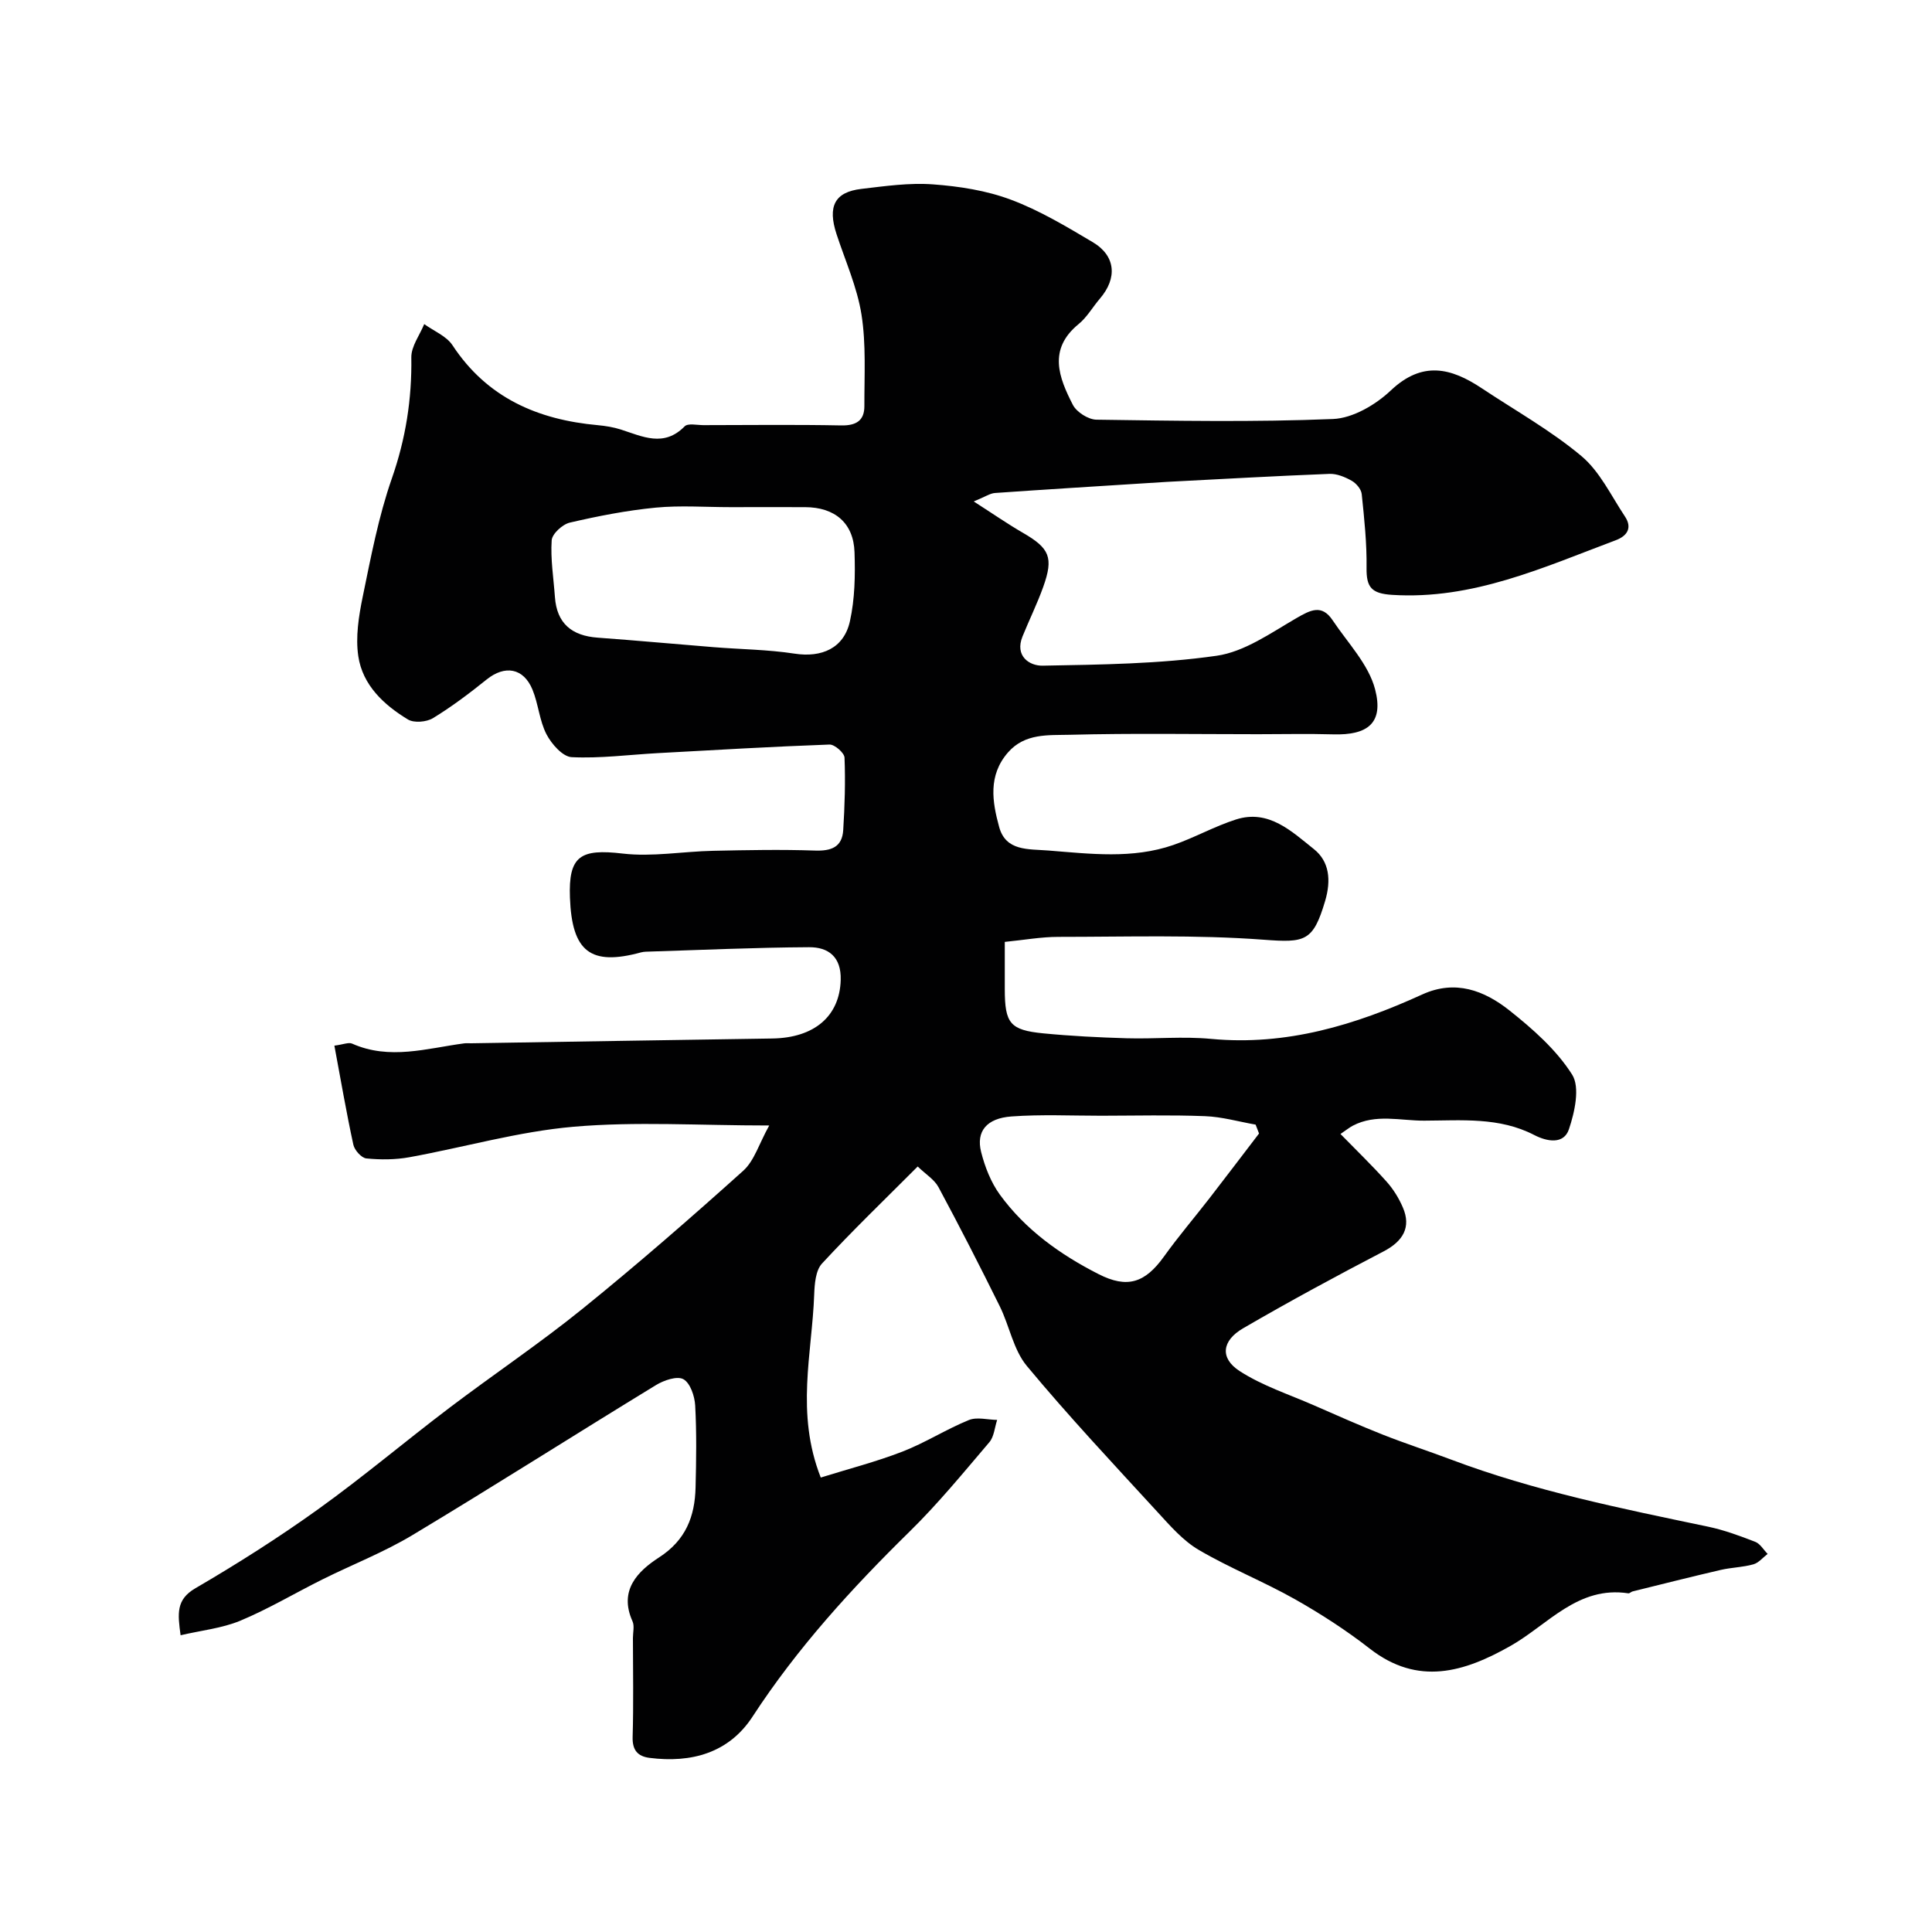
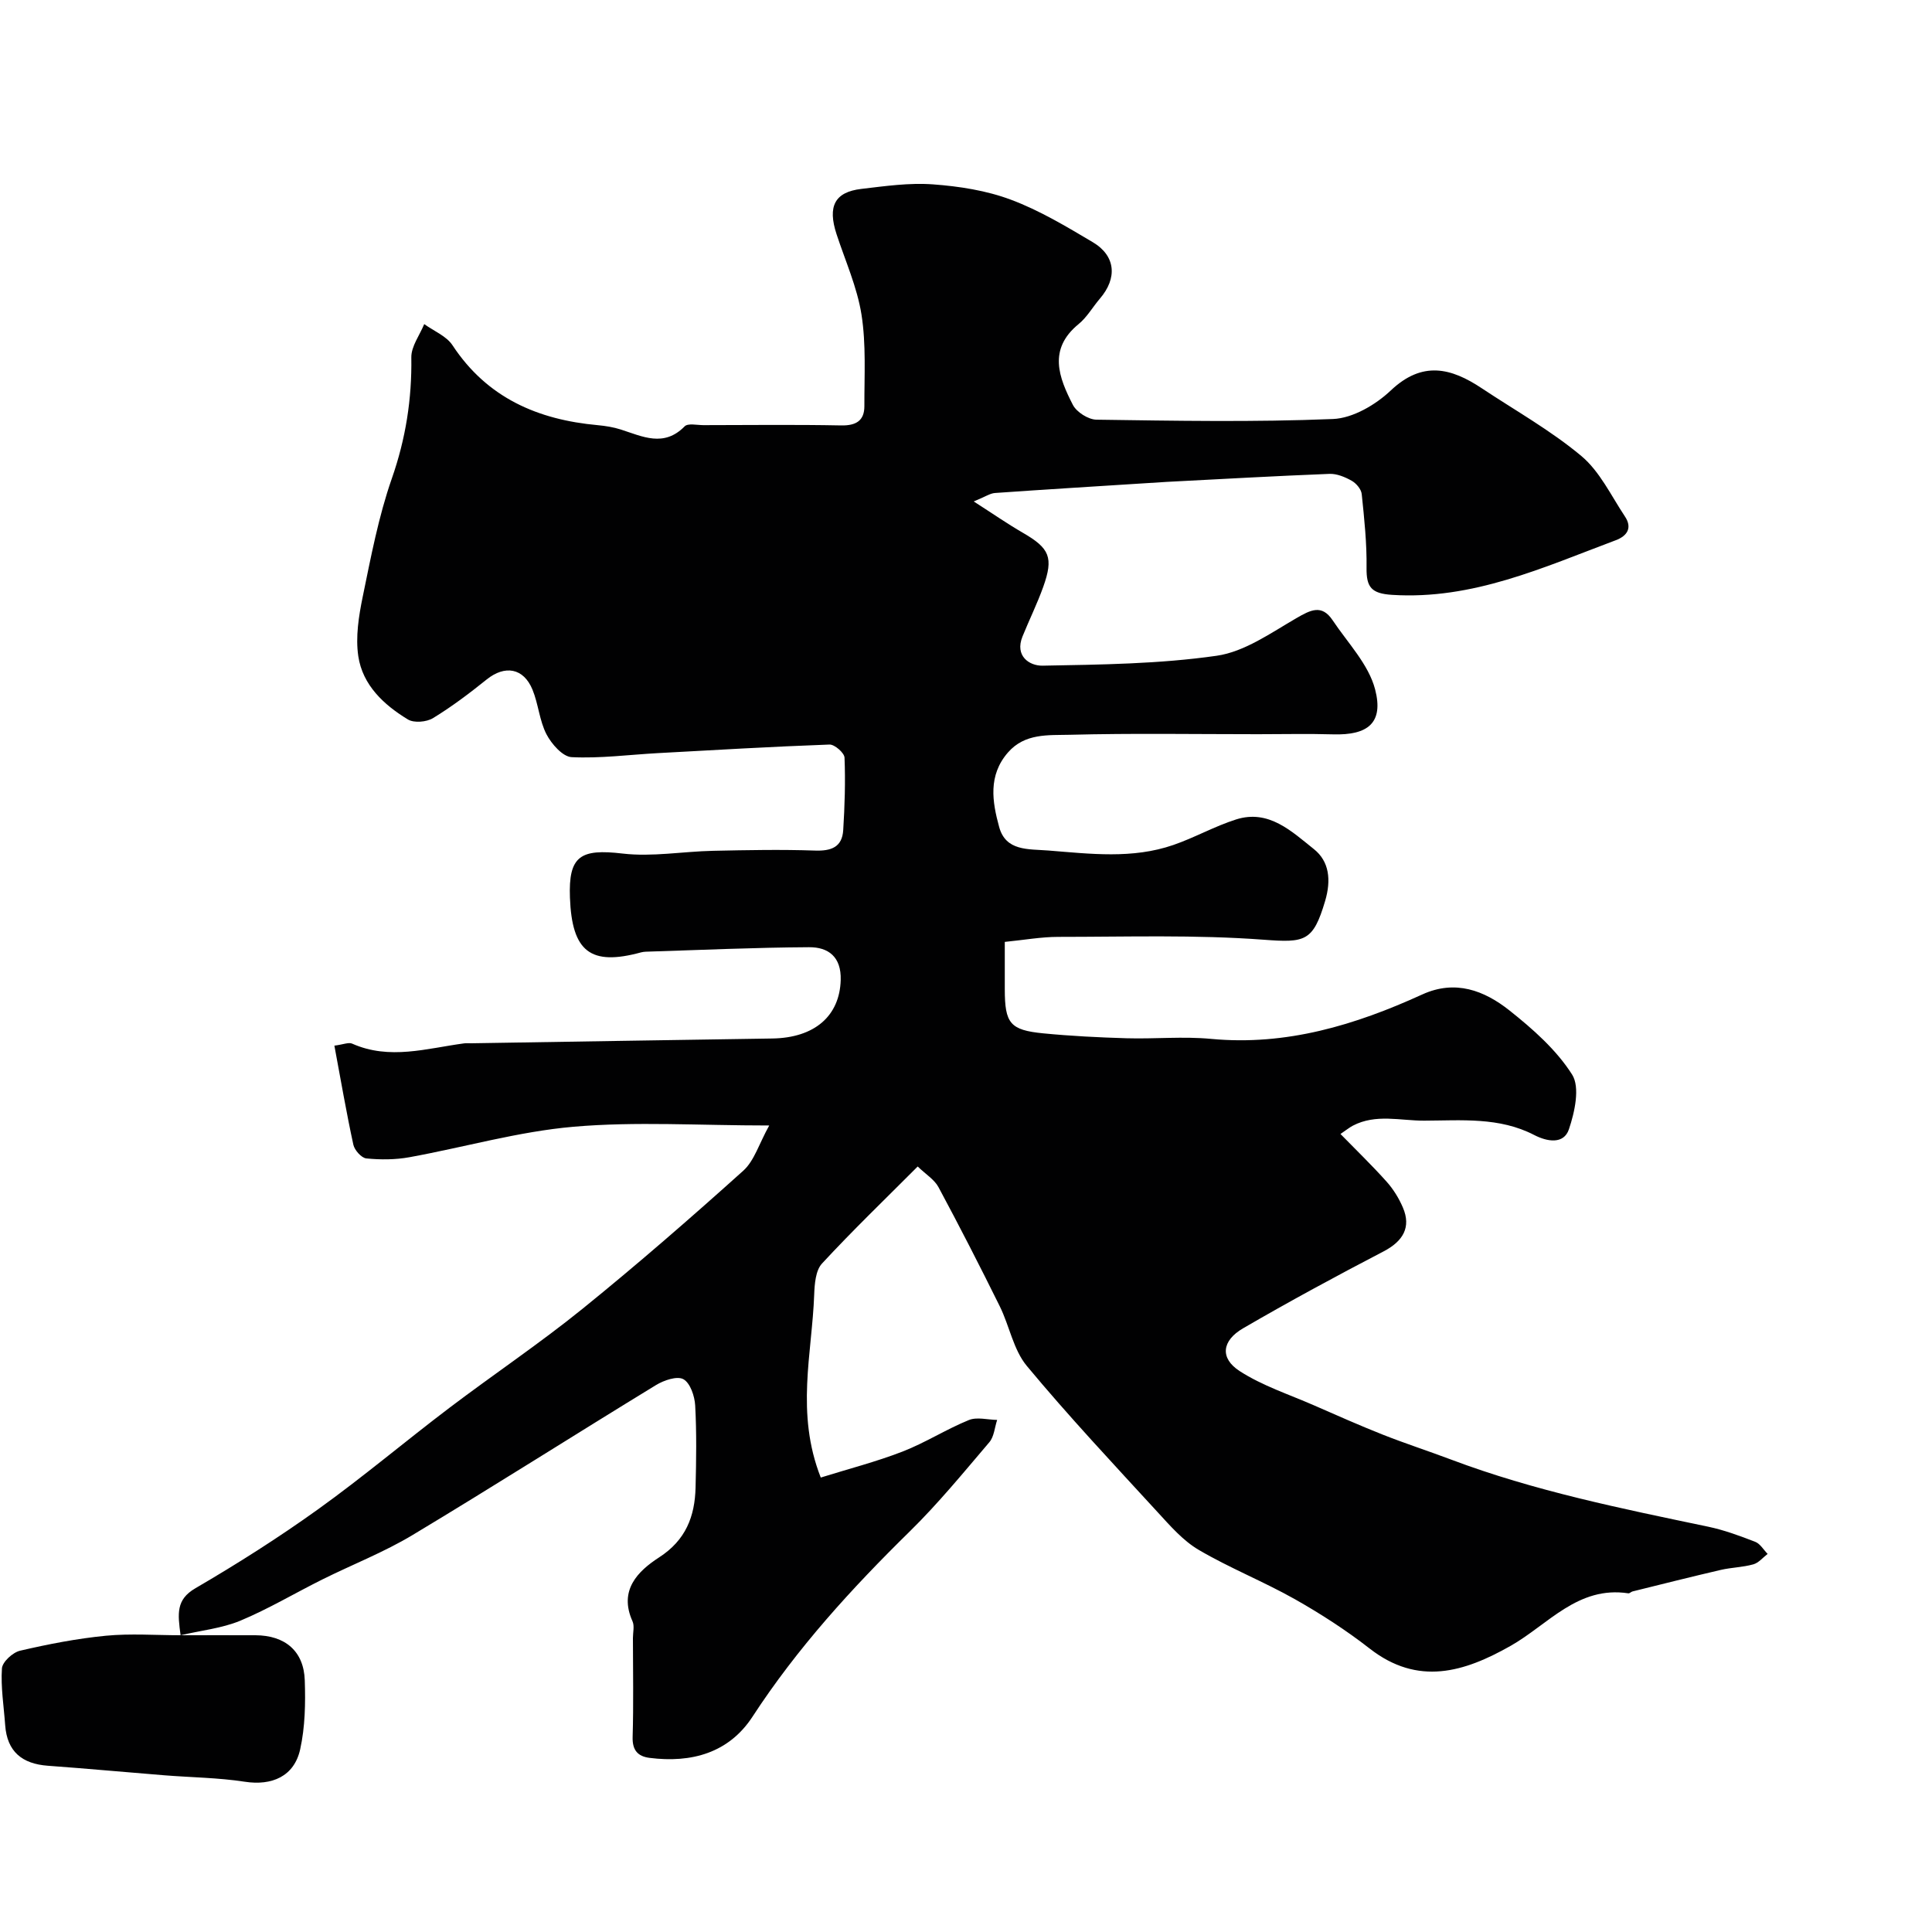
<svg xmlns="http://www.w3.org/2000/svg" enable-background="new 0 0 400 400" viewBox="0 0 400 400">
-   <path d="m37.39 338.56c-.61-4.48-.96-7.38 3.05-9.72 8.69-5.07 17.22-10.48 25.4-16.35 9.3-6.67 18.07-14.09 27.2-21.01 9.12-6.91 18.65-13.3 27.54-20.49 11.37-9.2 22.42-18.82 33.3-28.6 2.29-2.06 3.27-5.59 5.38-9.37-14.56 0-27.61-.86-40.5.26-11.43.99-22.65 4.25-33.99 6.31-2.91.53-5.98.54-8.92.25-1.01-.1-2.44-1.7-2.69-2.83-1.45-6.67-2.6-13.4-3.93-20.52 1.87-.24 2.95-.74 3.67-.42 7.76 3.45 15.46.98 23.17-.05.49-.07 1-.01 1.5-.02 20.77-.33 41.54-.68 62.3-.99 8.81-.13 13.97-4.68 14.19-12.1.14-4.82-2.57-6.83-6.56-6.8-11.27.06-22.54.58-33.8.93-.33.01-.66.06-.98.14-10.44 2.85-14.31-.12-14.72-11.34-.32-8.63 2.15-10.15 10.91-9.12 6.14.72 12.48-.44 18.74-.57 7.02-.15 14.05-.29 21.07-.05 3.39.12 5.64-.71 5.86-4.24.31-4.99.47-10.01.27-15-.04-.99-2.06-2.75-3.11-2.71-11.88.43-23.75 1.13-35.62 1.78-5.93.33-11.87 1.12-17.77.83-1.85-.09-4.16-2.72-5.21-4.74-1.46-2.82-1.67-6.27-2.9-9.25-1.86-4.5-5.72-5.11-9.47-2.1-3.56 2.86-7.23 5.64-11.12 8.01-1.34.82-3.94 1.04-5.19.28-5-3.03-9.39-7.12-10.28-13.11-.59-3.97.09-8.27.91-12.27 1.7-8.24 3.27-16.59 6.03-24.5 2.88-8.24 4.17-16.44 4.04-25.09-.03-2.28 1.73-4.59 2.67-6.89 1.99 1.44 4.6 2.47 5.86 4.39 7.17 10.89 17.65 15.41 30.1 16.54 1.6.15 3.23.41 4.75.9 4.49 1.44 8.9 3.73 13.21-.66.68-.69 2.57-.25 3.89-.25 9.5-.01 19-.13 28.5.06 3.1.06 4.83-.98 4.82-4.01-.02-6.33.38-12.75-.6-18.95-.9-5.67-3.35-11.11-5.16-16.63-1.89-5.77-.4-8.73 5.14-9.38 4.92-.58 9.92-1.3 14.81-.94 5.45.4 11.08 1.27 16.16 3.18 5.92 2.21 11.47 5.55 16.95 8.8 4.74 2.82 5.11 7.43 1.46 11.68-1.49 1.74-2.67 3.85-4.41 5.27-6.38 5.22-4.09 11.06-1.19 16.71.77 1.51 3.19 3.05 4.88 3.08 16.33.23 32.68.53 48.99-.14 4.11-.17 8.83-2.95 11.96-5.91 6.53-6.18 12.47-4.69 18.84-.45 6.92 4.6 14.26 8.71 20.6 14.01 3.83 3.2 6.17 8.22 9.03 12.52 1.57 2.35.5 4.04-1.92 4.94-14.97 5.61-29.6 12.36-46.28 11.3-4.3-.27-5.34-1.59-5.29-5.58.07-5.09-.47-10.2-1-15.28-.1-1.01-1.13-2.23-2.07-2.76-1.38-.78-3.08-1.49-4.61-1.43-11.24.44-22.48 1.08-33.72 1.66-1.32.07-2.64.17-3.96.25-10.53.67-21.06 1.31-31.58 2.05-1.01.07-1.97.76-4.39 1.75 4.08 2.62 7.05 4.68 10.18 6.49 5.53 3.2 6.39 5.1 4.21 11.2-1.25 3.49-2.9 6.83-4.29 10.26-1.65 4.07 1.44 6.1 4.16 6.05 12.03-.22 24.15-.35 36.02-2.05 5.77-.82 11.23-4.72 16.51-7.78 2.94-1.7 5.26-2.94 7.51.42 3.13 4.69 7.45 9.13 8.8 14.31 1.81 6.96-1.5 9.53-8.68 9.32-5.19-.15-10.39-.03-15.59-.03-13 0-26.01-.22-39 .12-4.37.11-9.24-.36-12.74 3.66-4.16 4.77-3.25 10.22-1.83 15.41 1.37 5.05 5.99 4.56 10.2 4.89 8.69.69 17.38 1.78 25.85-1.14 4.42-1.52 8.56-3.88 13-5.29 6.79-2.16 11.54 2.5 16.13 6.15 3.17 2.53 3.6 6.39 2.31 10.74-2.49 8.4-4.15 8.65-12.71 8.01-14.11-1.06-28.35-.59-42.53-.59-3.56 0-7.12.65-11.08 1.04v9.81c.01 7.05 1.08 8.44 7.93 9.12 5.74.56 11.52.85 17.29 1.02 5.83.17 11.71-.42 17.49.13 15.59 1.47 29.86-2.87 43.73-9.2 6.84-3.12 12.84-.81 18.02 3.29 4.85 3.85 9.74 8.16 13 13.3 1.67 2.64.54 7.76-.66 11.32-1.07 3.19-4.53 2.57-7.19 1.19-7.24-3.75-15.05-3-22.77-2.97-4.94.02-10.01-1.46-14.78 1.04-.71.37-1.33.89-2.56 1.72 3.32 3.4 6.56 6.52 9.55 9.87 1.39 1.55 2.55 3.43 3.37 5.35 1.76 4.08.04 6.98-3.98 9.08-9.81 5.11-19.54 10.37-29.1 15.93-4.42 2.57-4.83 6.18-.74 8.84 4.69 3.04 10.2 4.83 15.39 7.1 4.75 2.08 9.48 4.18 14.3 6.09 4.64 1.83 9.39 3.37 14.06 5.13 17.28 6.52 35.3 10.15 53.3 13.92 3.32.7 6.56 1.9 9.73 3.13 1.02.4 1.71 1.64 2.56 2.5-.98.75-1.86 1.85-2.96 2.16-2.18.61-4.51.64-6.73 1.15-6.11 1.42-12.19 2.95-18.28 4.46-.31.08-.61.43-.87.39-10.47-1.59-16.6 6.47-24.38 10.88-9.58 5.43-19.15 8.37-29.17.56-4.86-3.79-10.11-7.18-15.48-10.22-6.49-3.66-13.49-6.44-19.91-10.21-3.26-1.91-5.92-4.99-8.53-7.83-9.15-9.97-18.43-19.86-27.07-30.26-2.78-3.35-3.59-8.27-5.59-12.33-4.1-8.29-8.31-16.52-12.69-24.67-.85-1.59-2.64-2.67-4.31-4.29-6.82 6.84-13.52 13.28-19.82 20.1-1.32 1.43-1.53 4.23-1.61 6.42-.44 12.21-3.89 24.52 1.36 37.88 5.63-1.76 11.4-3.24 16.91-5.37 4.72-1.83 9.05-4.62 13.74-6.53 1.68-.69 3.9-.06 5.87-.03-.52 1.56-.63 3.46-1.62 4.62-5.35 6.28-10.59 12.69-16.47 18.46-12.04 11.81-23.31 24.16-32.56 38.36-4.9 7.51-12.64 9.63-21.31 8.53-2.44-.31-3.59-1.58-3.51-4.32.2-6.83.07-13.66.06-20.5 0-1.17.35-2.5-.09-3.47-2.89-6.42 1.11-10.37 5.51-13.22 5.54-3.58 7.4-8.48 7.55-14.47.14-5.66.23-11.34-.08-16.99-.11-1.93-1.02-4.64-2.44-5.43-1.3-.72-4.05.22-5.68 1.22-16.84 10.28-33.48 20.88-50.39 31.04-5.92 3.56-12.45 6.1-18.66 9.19-5.69 2.83-11.18 6.12-17.03 8.56-3.81 1.57-8.06 2-12.34 3zm113.82-233.56c-5.16 0-10.35-.39-15.46.1-5.97.58-11.92 1.74-17.77 3.1-1.52.35-3.67 2.32-3.76 3.67-.26 3.88.39 7.82.67 11.73.39 5.5 3.51 8.03 8.85 8.42 8.02.58 16.03 1.33 24.04 1.97 5.58.45 11.21.49 16.73 1.34 5.59.86 10.22-1.09 11.46-6.72 1.02-4.61 1.11-9.51.95-14.26-.19-6.06-4.07-9.33-10.23-9.35-5.16-.02-10.32 0-15.48 0zm109.46 129.68c-.24-.61-.47-1.23-.71-1.84-3.49-.61-6.96-1.62-10.47-1.75-7.15-.28-14.33-.1-21.49-.09-6.2 0-12.42-.3-18.58.15-5.16.37-7.36 3.09-6.29 7.35.78 3.09 2.03 6.29 3.89 8.85 5.29 7.26 12.47 12.39 20.42 16.44 5.93 3.02 9.62 1.86 13.58-3.68 2.95-4.12 6.26-7.99 9.37-12 3.45-4.46 6.85-8.95 10.28-13.43z" fill="#010102" />
+   <path d="m37.39 338.56c-.61-4.48-.96-7.38 3.05-9.72 8.69-5.07 17.22-10.48 25.4-16.35 9.3-6.67 18.07-14.09 27.2-21.01 9.12-6.91 18.65-13.3 27.54-20.49 11.37-9.2 22.42-18.82 33.3-28.6 2.29-2.06 3.27-5.59 5.38-9.37-14.56 0-27.61-.86-40.5.26-11.43.99-22.65 4.25-33.99 6.31-2.91.53-5.98.54-8.92.25-1.01-.1-2.44-1.7-2.69-2.83-1.45-6.67-2.6-13.4-3.93-20.52 1.87-.24 2.95-.74 3.67-.42 7.76 3.45 15.46.98 23.17-.05.49-.07 1-.01 1.5-.02 20.77-.33 41.54-.68 62.3-.99 8.81-.13 13.97-4.68 14.19-12.1.14-4.82-2.57-6.83-6.56-6.8-11.27.06-22.54.58-33.8.93-.33.01-.66.06-.98.14-10.44 2.85-14.31-.12-14.72-11.34-.32-8.63 2.15-10.15 10.91-9.12 6.14.72 12.48-.44 18.74-.57 7.02-.15 14.05-.29 21.07-.05 3.39.12 5.64-.71 5.86-4.24.31-4.99.47-10.01.27-15-.04-.99-2.06-2.75-3.11-2.71-11.88.43-23.75 1.13-35.62 1.78-5.93.33-11.87 1.12-17.77.83-1.85-.09-4.16-2.72-5.21-4.74-1.46-2.82-1.67-6.27-2.9-9.25-1.86-4.5-5.72-5.11-9.47-2.1-3.56 2.86-7.23 5.64-11.12 8.01-1.34.82-3.94 1.04-5.19.28-5-3.03-9.39-7.12-10.28-13.11-.59-3.97.09-8.27.91-12.27 1.7-8.24 3.27-16.59 6.03-24.5 2.88-8.24 4.17-16.44 4.04-25.09-.03-2.28 1.73-4.59 2.67-6.89 1.99 1.44 4.6 2.47 5.86 4.39 7.17 10.89 17.65 15.41 30.1 16.54 1.6.15 3.23.41 4.75.9 4.49 1.44 8.9 3.73 13.21-.66.68-.69 2.57-.25 3.89-.25 9.5-.01 19-.13 28.5.06 3.1.06 4.83-.98 4.82-4.01-.02-6.33.38-12.75-.6-18.95-.9-5.67-3.35-11.11-5.16-16.63-1.89-5.77-.4-8.73 5.14-9.38 4.92-.58 9.92-1.3 14.81-.94 5.45.4 11.08 1.27 16.16 3.18 5.92 2.21 11.47 5.55 16.95 8.8 4.74 2.82 5.11 7.43 1.46 11.68-1.49 1.74-2.67 3.85-4.41 5.27-6.38 5.22-4.09 11.06-1.19 16.71.77 1.51 3.19 3.05 4.88 3.08 16.33.23 32.68.53 48.99-.14 4.11-.17 8.83-2.95 11.96-5.91 6.53-6.18 12.47-4.69 18.84-.45 6.92 4.6 14.26 8.71 20.6 14.01 3.83 3.2 6.17 8.22 9.03 12.52 1.57 2.35.5 4.04-1.92 4.94-14.97 5.61-29.6 12.36-46.28 11.3-4.3-.27-5.34-1.59-5.29-5.58.07-5.09-.47-10.2-1-15.28-.1-1.01-1.13-2.23-2.07-2.76-1.38-.78-3.08-1.49-4.61-1.43-11.24.44-22.48 1.08-33.72 1.66-1.32.07-2.64.17-3.96.25-10.53.67-21.06 1.31-31.58 2.05-1.01.07-1.97.76-4.39 1.75 4.08 2.62 7.05 4.68 10.18 6.49 5.53 3.2 6.39 5.1 4.21 11.2-1.25 3.49-2.9 6.83-4.29 10.26-1.65 4.07 1.44 6.1 4.16 6.05 12.03-.22 24.15-.35 36.02-2.05 5.77-.82 11.23-4.72 16.51-7.78 2.94-1.7 5.26-2.94 7.51.42 3.13 4.69 7.45 9.13 8.8 14.31 1.81 6.96-1.5 9.53-8.68 9.32-5.19-.15-10.39-.03-15.59-.03-13 0-26.01-.22-39 .12-4.37.11-9.24-.36-12.74 3.66-4.16 4.77-3.25 10.22-1.83 15.41 1.37 5.05 5.99 4.56 10.2 4.89 8.69.69 17.38 1.78 25.85-1.14 4.42-1.52 8.56-3.88 13-5.29 6.79-2.16 11.54 2.5 16.13 6.15 3.17 2.53 3.6 6.39 2.31 10.74-2.49 8.4-4.15 8.65-12.71 8.01-14.11-1.06-28.35-.59-42.53-.59-3.56 0-7.12.65-11.08 1.04v9.81c.01 7.05 1.08 8.44 7.93 9.12 5.74.56 11.52.85 17.29 1.02 5.83.17 11.71-.42 17.49.13 15.59 1.47 29.86-2.87 43.73-9.2 6.84-3.12 12.84-.81 18.02 3.29 4.85 3.85 9.74 8.16 13 13.3 1.67 2.64.54 7.76-.66 11.32-1.07 3.19-4.53 2.57-7.19 1.19-7.24-3.75-15.05-3-22.77-2.97-4.94.02-10.01-1.46-14.78 1.04-.71.37-1.33.89-2.56 1.72 3.32 3.4 6.56 6.52 9.55 9.87 1.39 1.55 2.55 3.43 3.37 5.35 1.76 4.08.04 6.98-3.98 9.08-9.81 5.11-19.54 10.37-29.1 15.93-4.42 2.57-4.83 6.18-.74 8.84 4.69 3.04 10.2 4.83 15.39 7.1 4.75 2.08 9.48 4.18 14.3 6.09 4.64 1.83 9.39 3.37 14.06 5.13 17.28 6.52 35.3 10.15 53.3 13.92 3.32.7 6.56 1.9 9.73 3.13 1.02.4 1.71 1.64 2.56 2.5-.98.75-1.86 1.85-2.96 2.16-2.18.61-4.51.64-6.73 1.15-6.11 1.42-12.19 2.95-18.28 4.46-.31.08-.61.43-.87.39-10.47-1.59-16.6 6.47-24.38 10.88-9.58 5.43-19.15 8.37-29.17.56-4.86-3.79-10.11-7.18-15.48-10.22-6.49-3.66-13.49-6.44-19.91-10.21-3.26-1.91-5.92-4.99-8.53-7.83-9.15-9.97-18.43-19.86-27.07-30.26-2.78-3.35-3.59-8.27-5.59-12.33-4.1-8.29-8.31-16.52-12.69-24.67-.85-1.59-2.64-2.67-4.31-4.29-6.82 6.84-13.52 13.28-19.82 20.1-1.32 1.43-1.53 4.23-1.61 6.42-.44 12.21-3.89 24.52 1.36 37.88 5.63-1.76 11.4-3.24 16.91-5.37 4.72-1.83 9.05-4.62 13.74-6.53 1.68-.69 3.9-.06 5.87-.03-.52 1.56-.63 3.46-1.62 4.62-5.35 6.28-10.59 12.69-16.47 18.46-12.04 11.81-23.31 24.16-32.56 38.36-4.9 7.51-12.64 9.63-21.31 8.53-2.44-.31-3.59-1.58-3.51-4.32.2-6.83.07-13.66.06-20.5 0-1.17.35-2.5-.09-3.47-2.89-6.42 1.11-10.37 5.51-13.22 5.54-3.58 7.4-8.48 7.55-14.47.14-5.66.23-11.34-.08-16.99-.11-1.93-1.02-4.64-2.44-5.43-1.3-.72-4.05.22-5.68 1.22-16.84 10.28-33.48 20.88-50.39 31.04-5.92 3.56-12.45 6.1-18.66 9.19-5.69 2.83-11.18 6.12-17.03 8.56-3.81 1.57-8.06 2-12.34 3zc-5.16 0-10.35-.39-15.46.1-5.97.58-11.92 1.74-17.77 3.1-1.52.35-3.67 2.32-3.76 3.67-.26 3.88.39 7.82.67 11.73.39 5.5 3.51 8.03 8.85 8.42 8.02.58 16.03 1.33 24.04 1.97 5.58.45 11.21.49 16.73 1.34 5.59.86 10.22-1.09 11.46-6.72 1.02-4.61 1.11-9.51.95-14.26-.19-6.06-4.07-9.33-10.23-9.35-5.16-.02-10.32 0-15.48 0zm109.46 129.68c-.24-.61-.47-1.23-.71-1.84-3.49-.61-6.96-1.62-10.47-1.75-7.15-.28-14.33-.1-21.49-.09-6.2 0-12.42-.3-18.58.15-5.16.37-7.36 3.09-6.29 7.35.78 3.09 2.03 6.29 3.89 8.85 5.29 7.26 12.47 12.39 20.42 16.44 5.93 3.02 9.62 1.86 13.58-3.68 2.95-4.12 6.26-7.99 9.37-12 3.45-4.46 6.85-8.95 10.28-13.43z" fill="#010102" />
</svg>